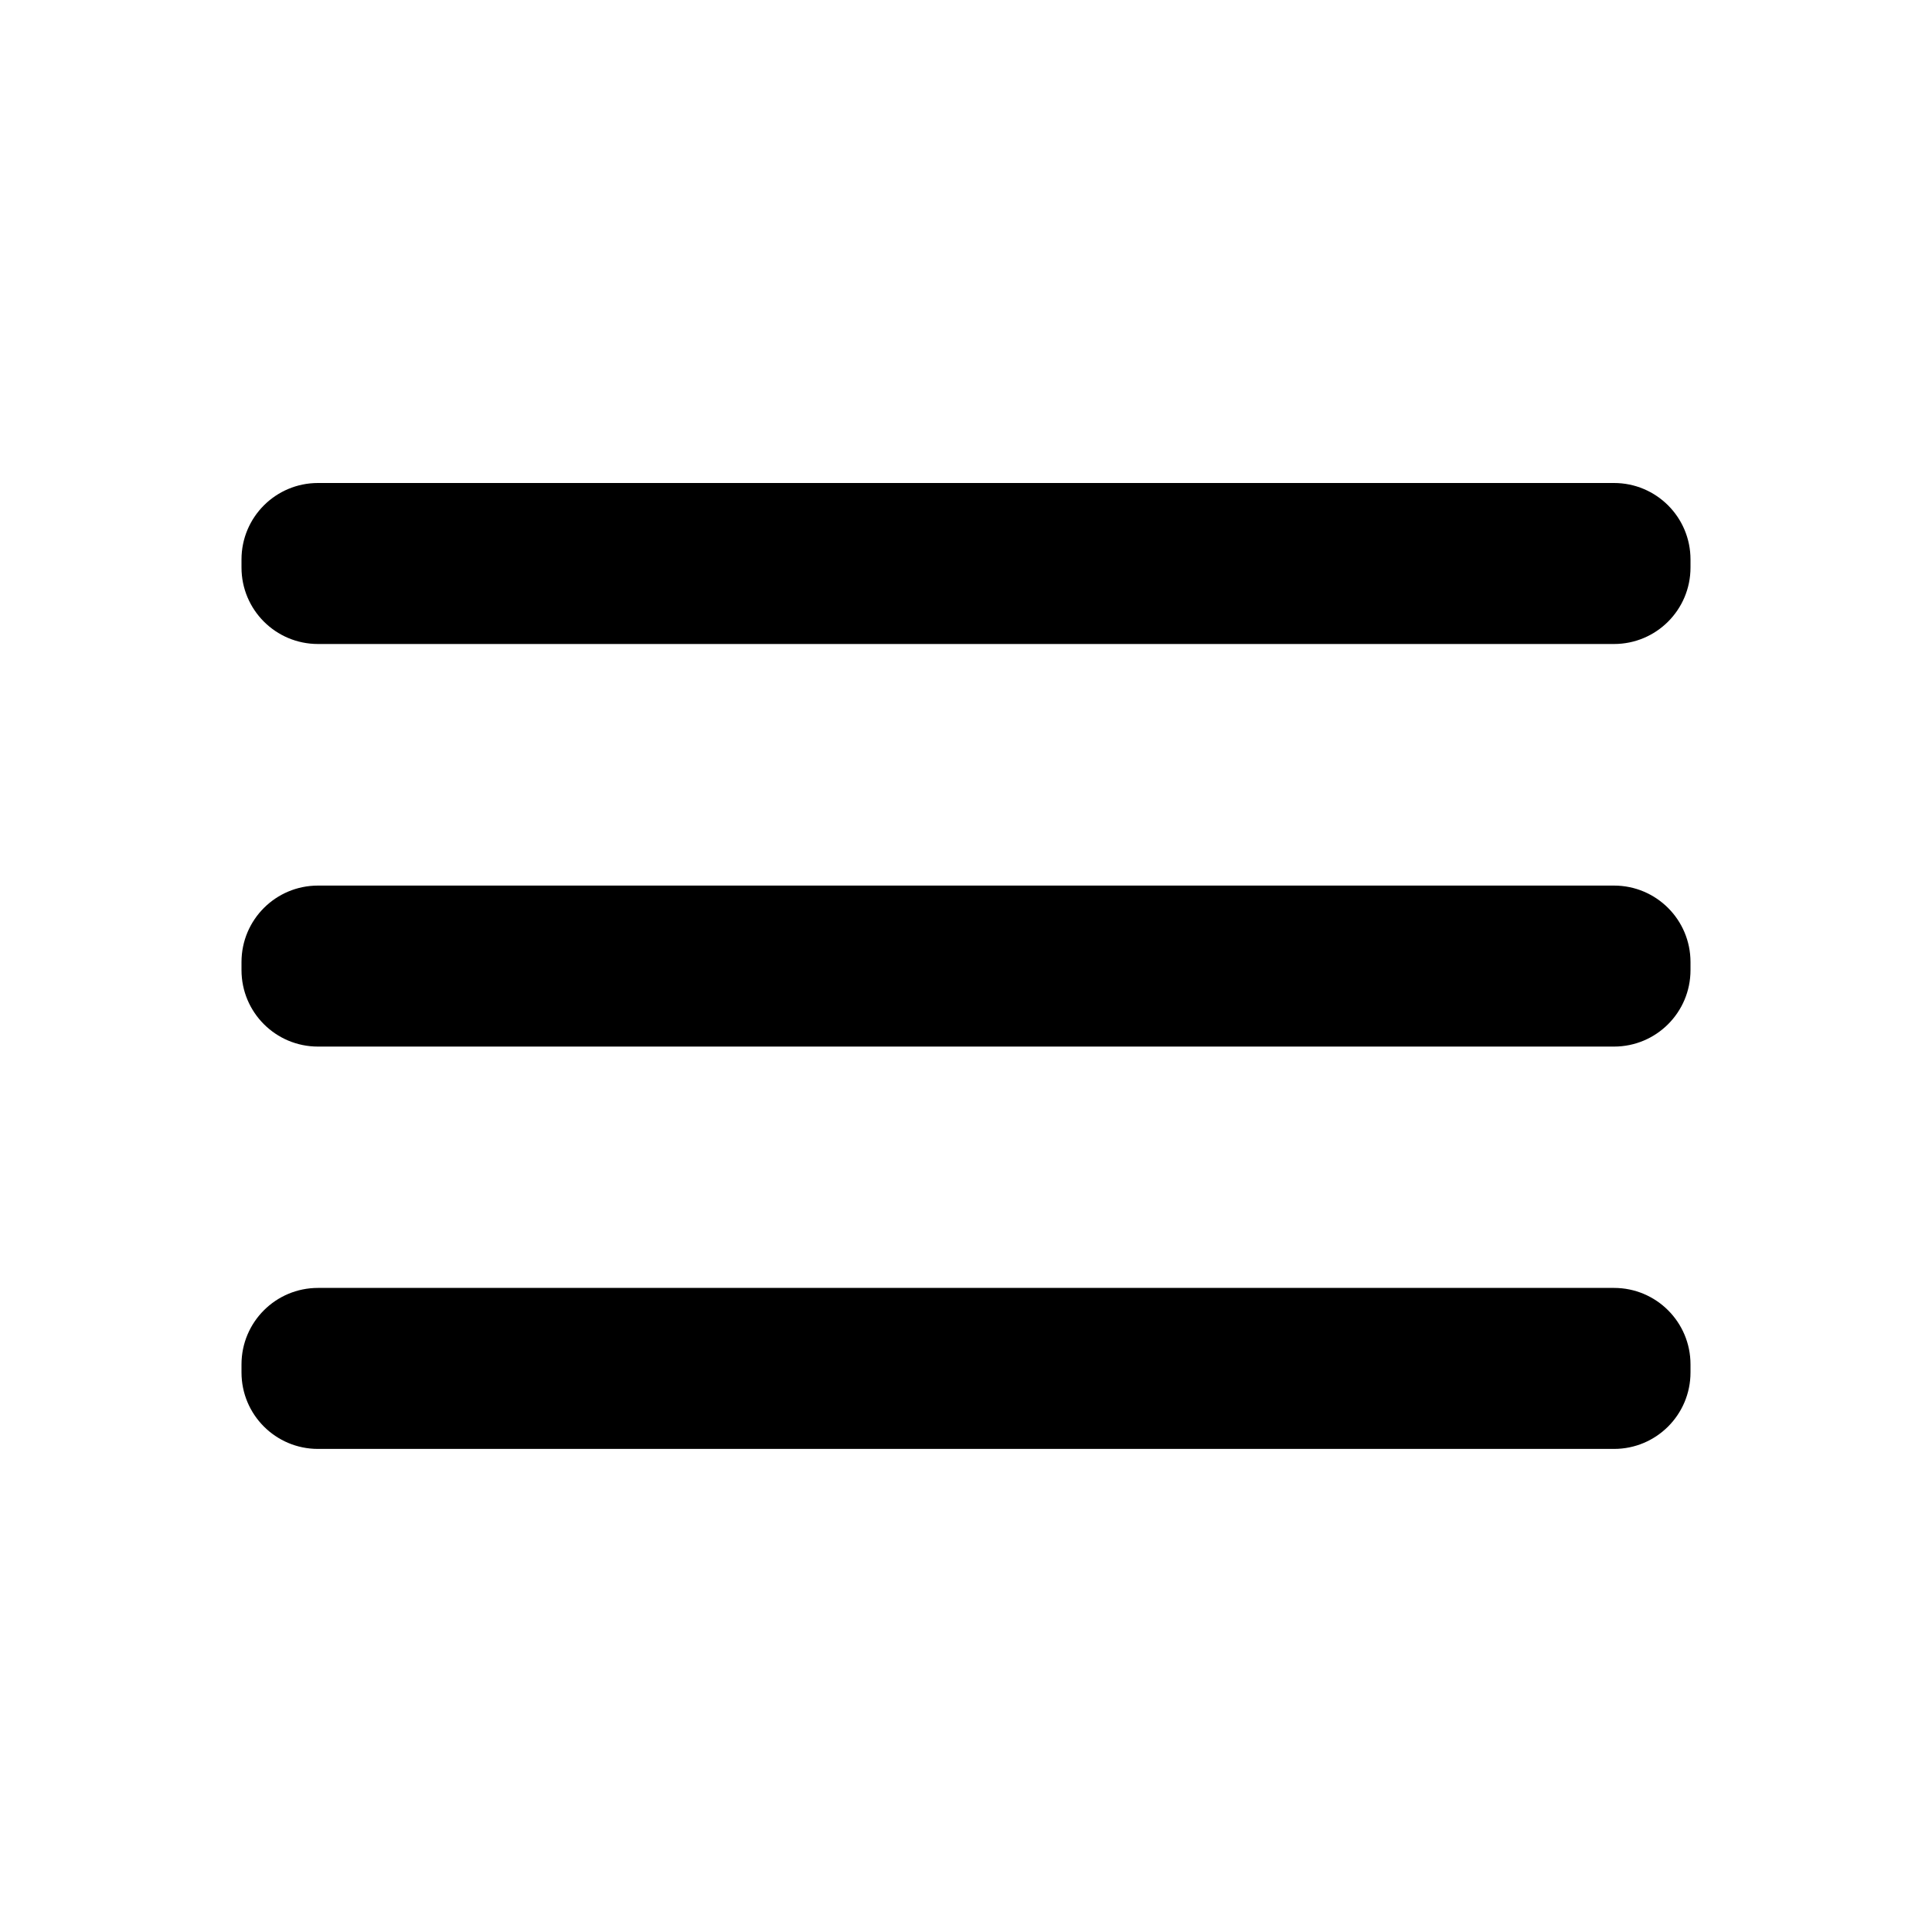
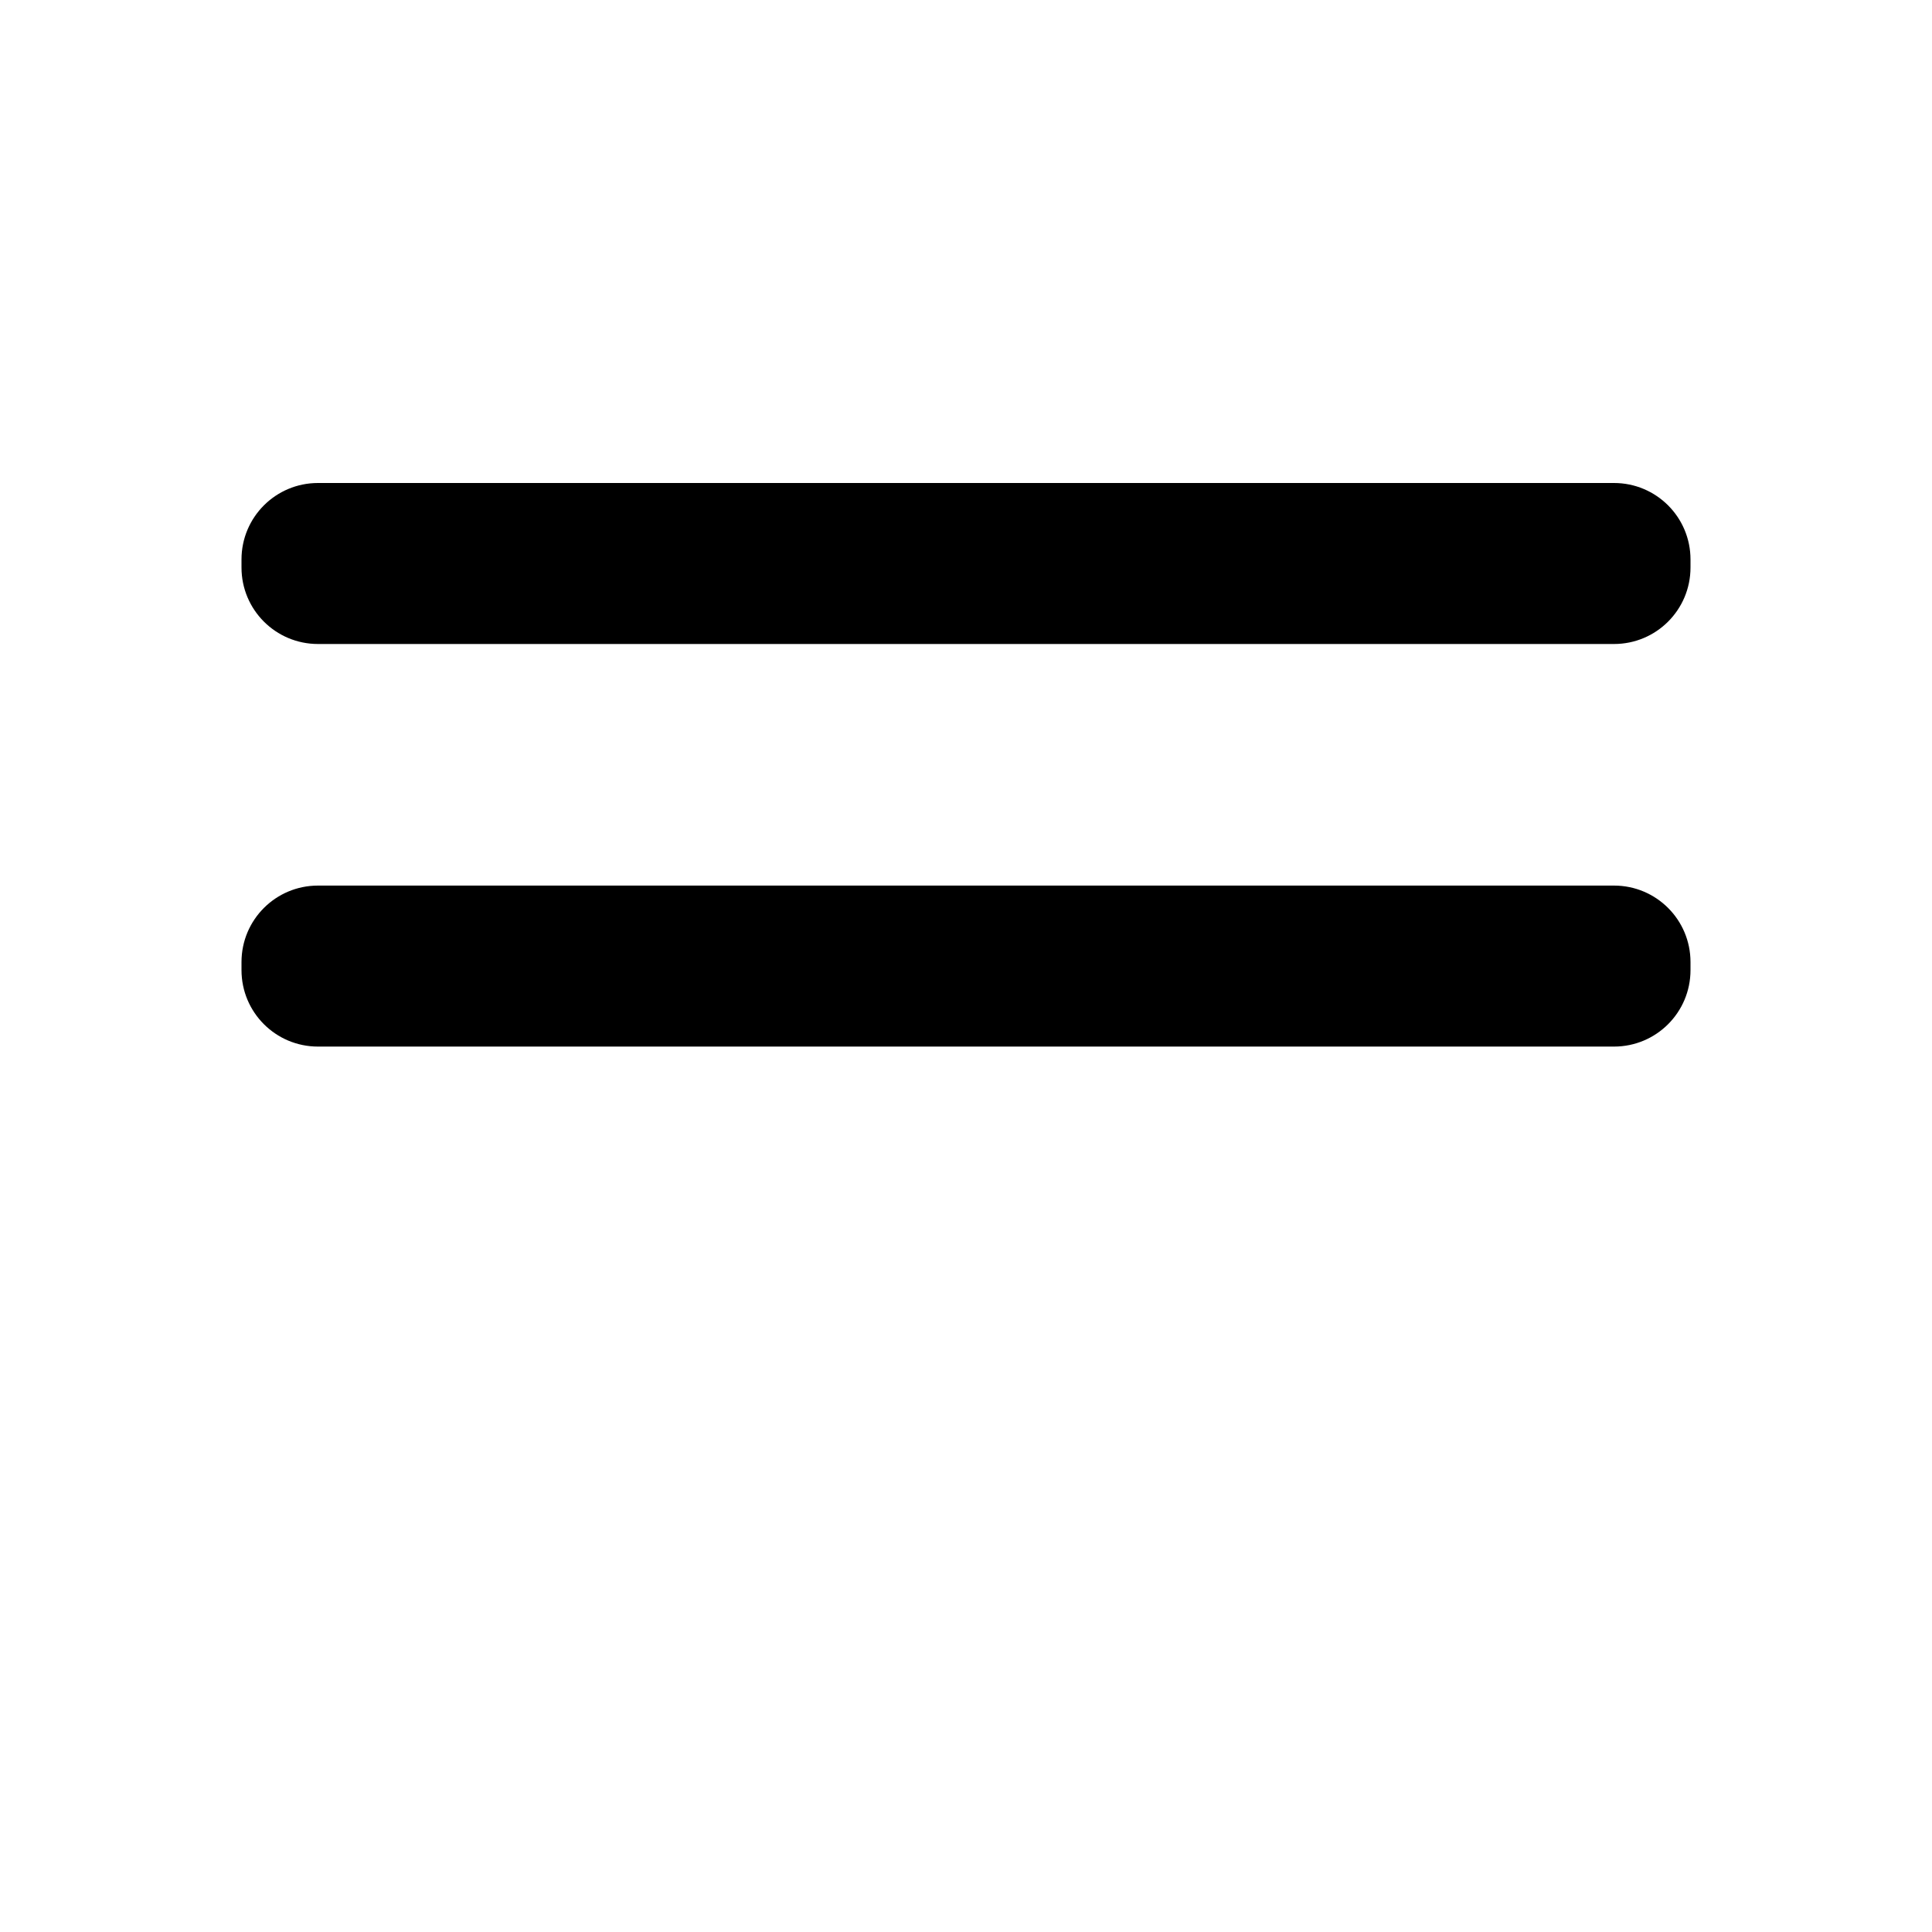
<svg xmlns="http://www.w3.org/2000/svg" width="24" height="24" viewBox="0 0 24 24" fill="none">
  <path d="M20.05 11.001H3.95C3.425 11.001 3 11.426 3 11.951V12.051C3 12.576 3.425 13.001 3.95 13.001H20.05C20.575 13.001 21 12.576 21 12.051V11.951C21 11.426 20.575 11.001 20.05 11.001Z" fill="black" />
-   <path d="M20.05 15.999H3.95C3.425 15.999 3 16.424 3 16.949V17.049C3 17.574 3.425 17.999 3.95 17.999H20.05C20.575 17.999 21 17.574 21 17.049V16.949C21 16.424 20.575 15.999 20.05 15.999Z" fill="black" />
  <path d="M20.05 6H3.95C3.425 6 3 6.425 3 6.95V7.05C3 7.575 3.425 8 3.95 8H20.05C20.575 8 21 7.575 21 7.05V6.95C21 6.425 20.575 6 20.05 6Z" fill="black" />
</svg>